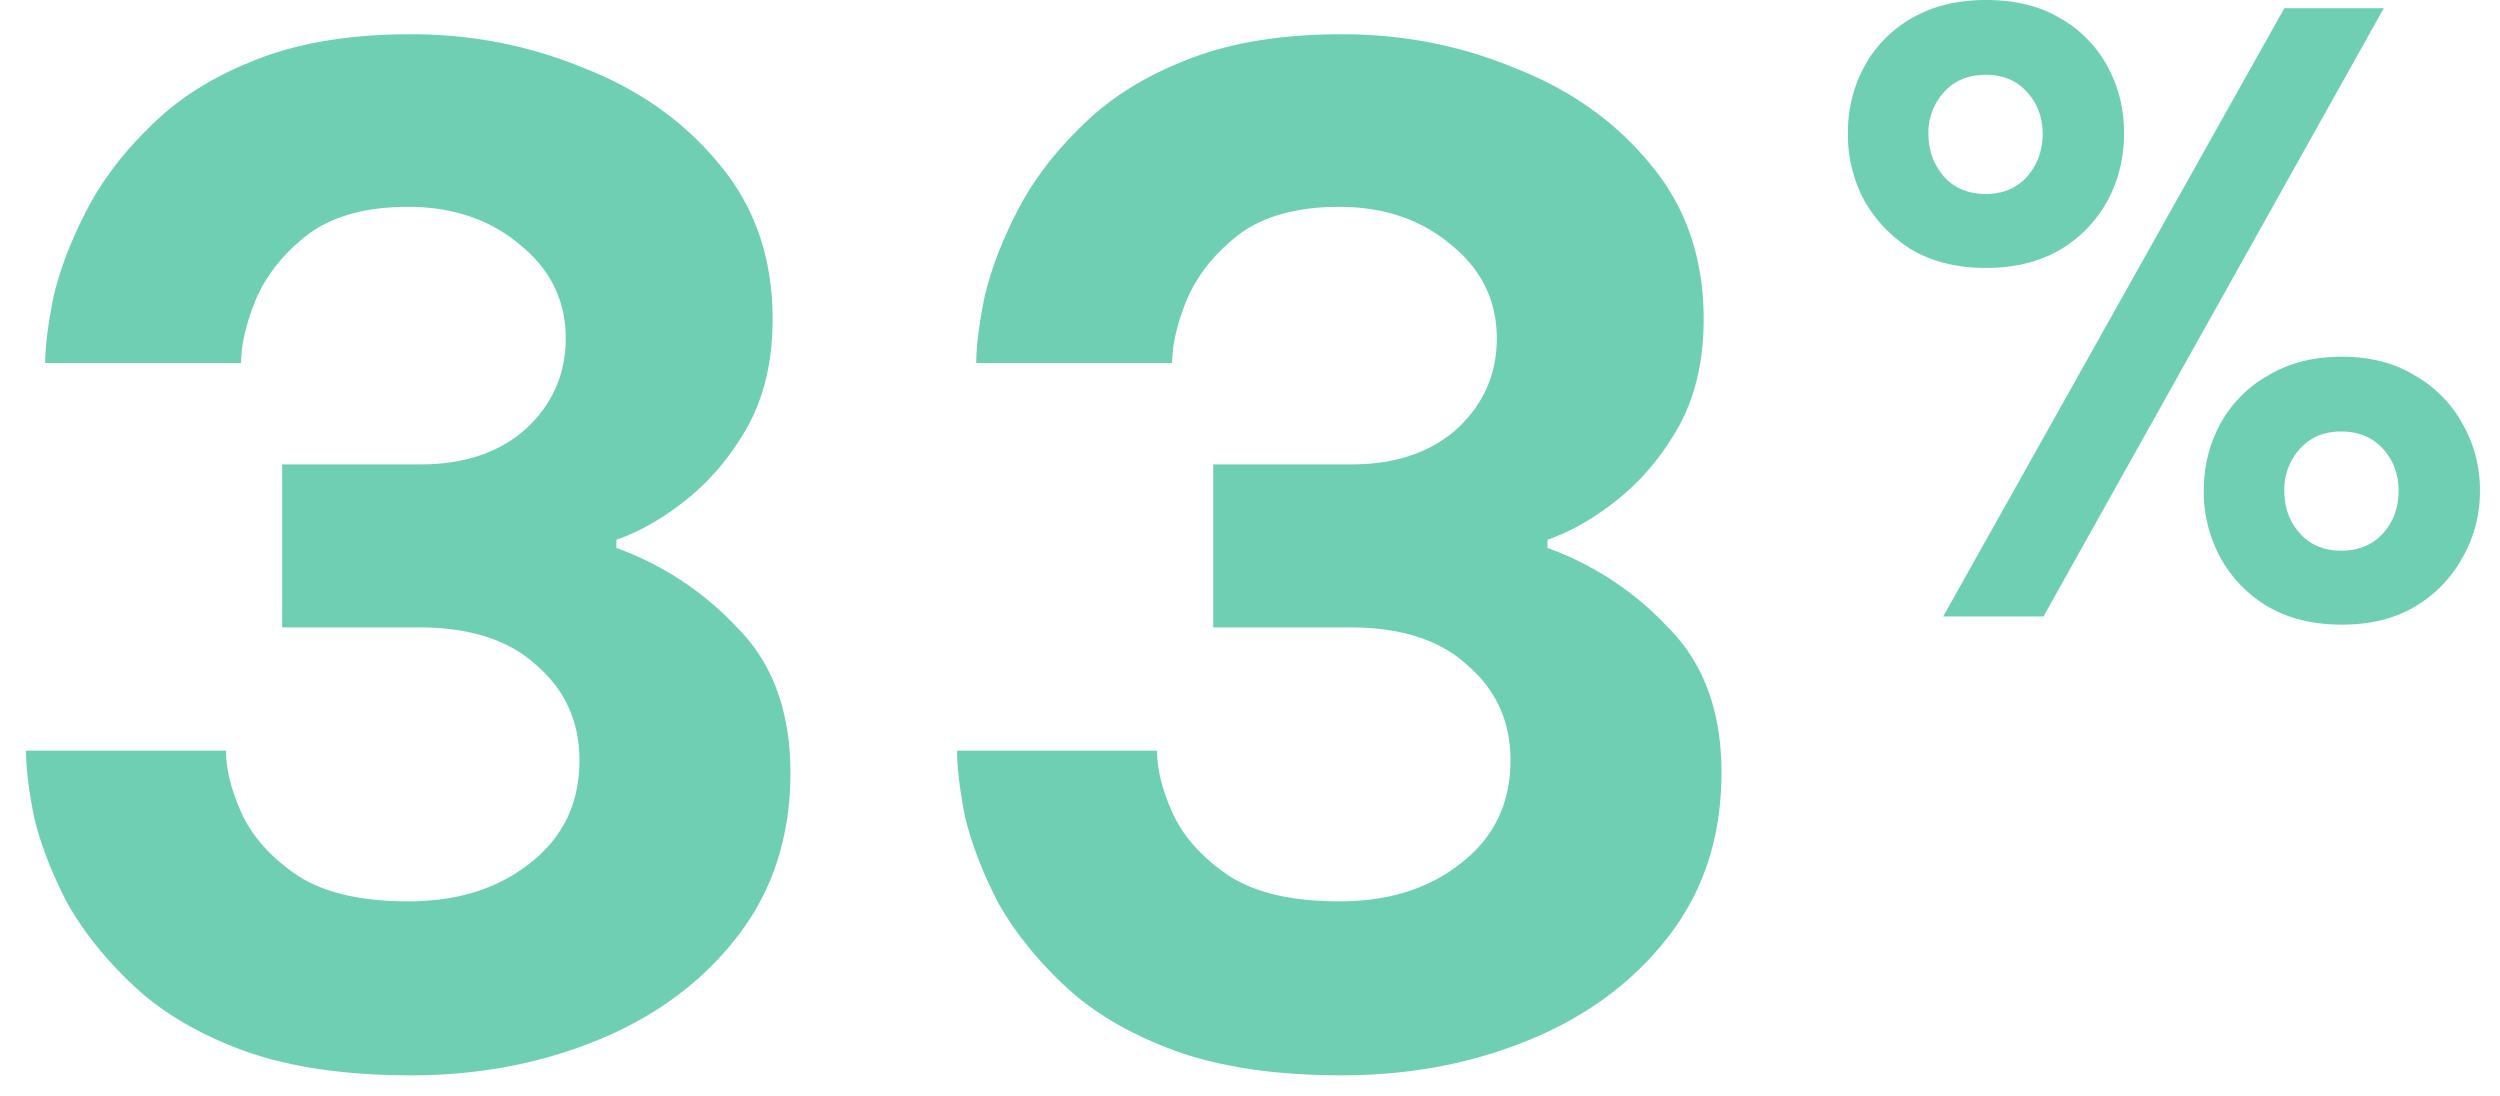
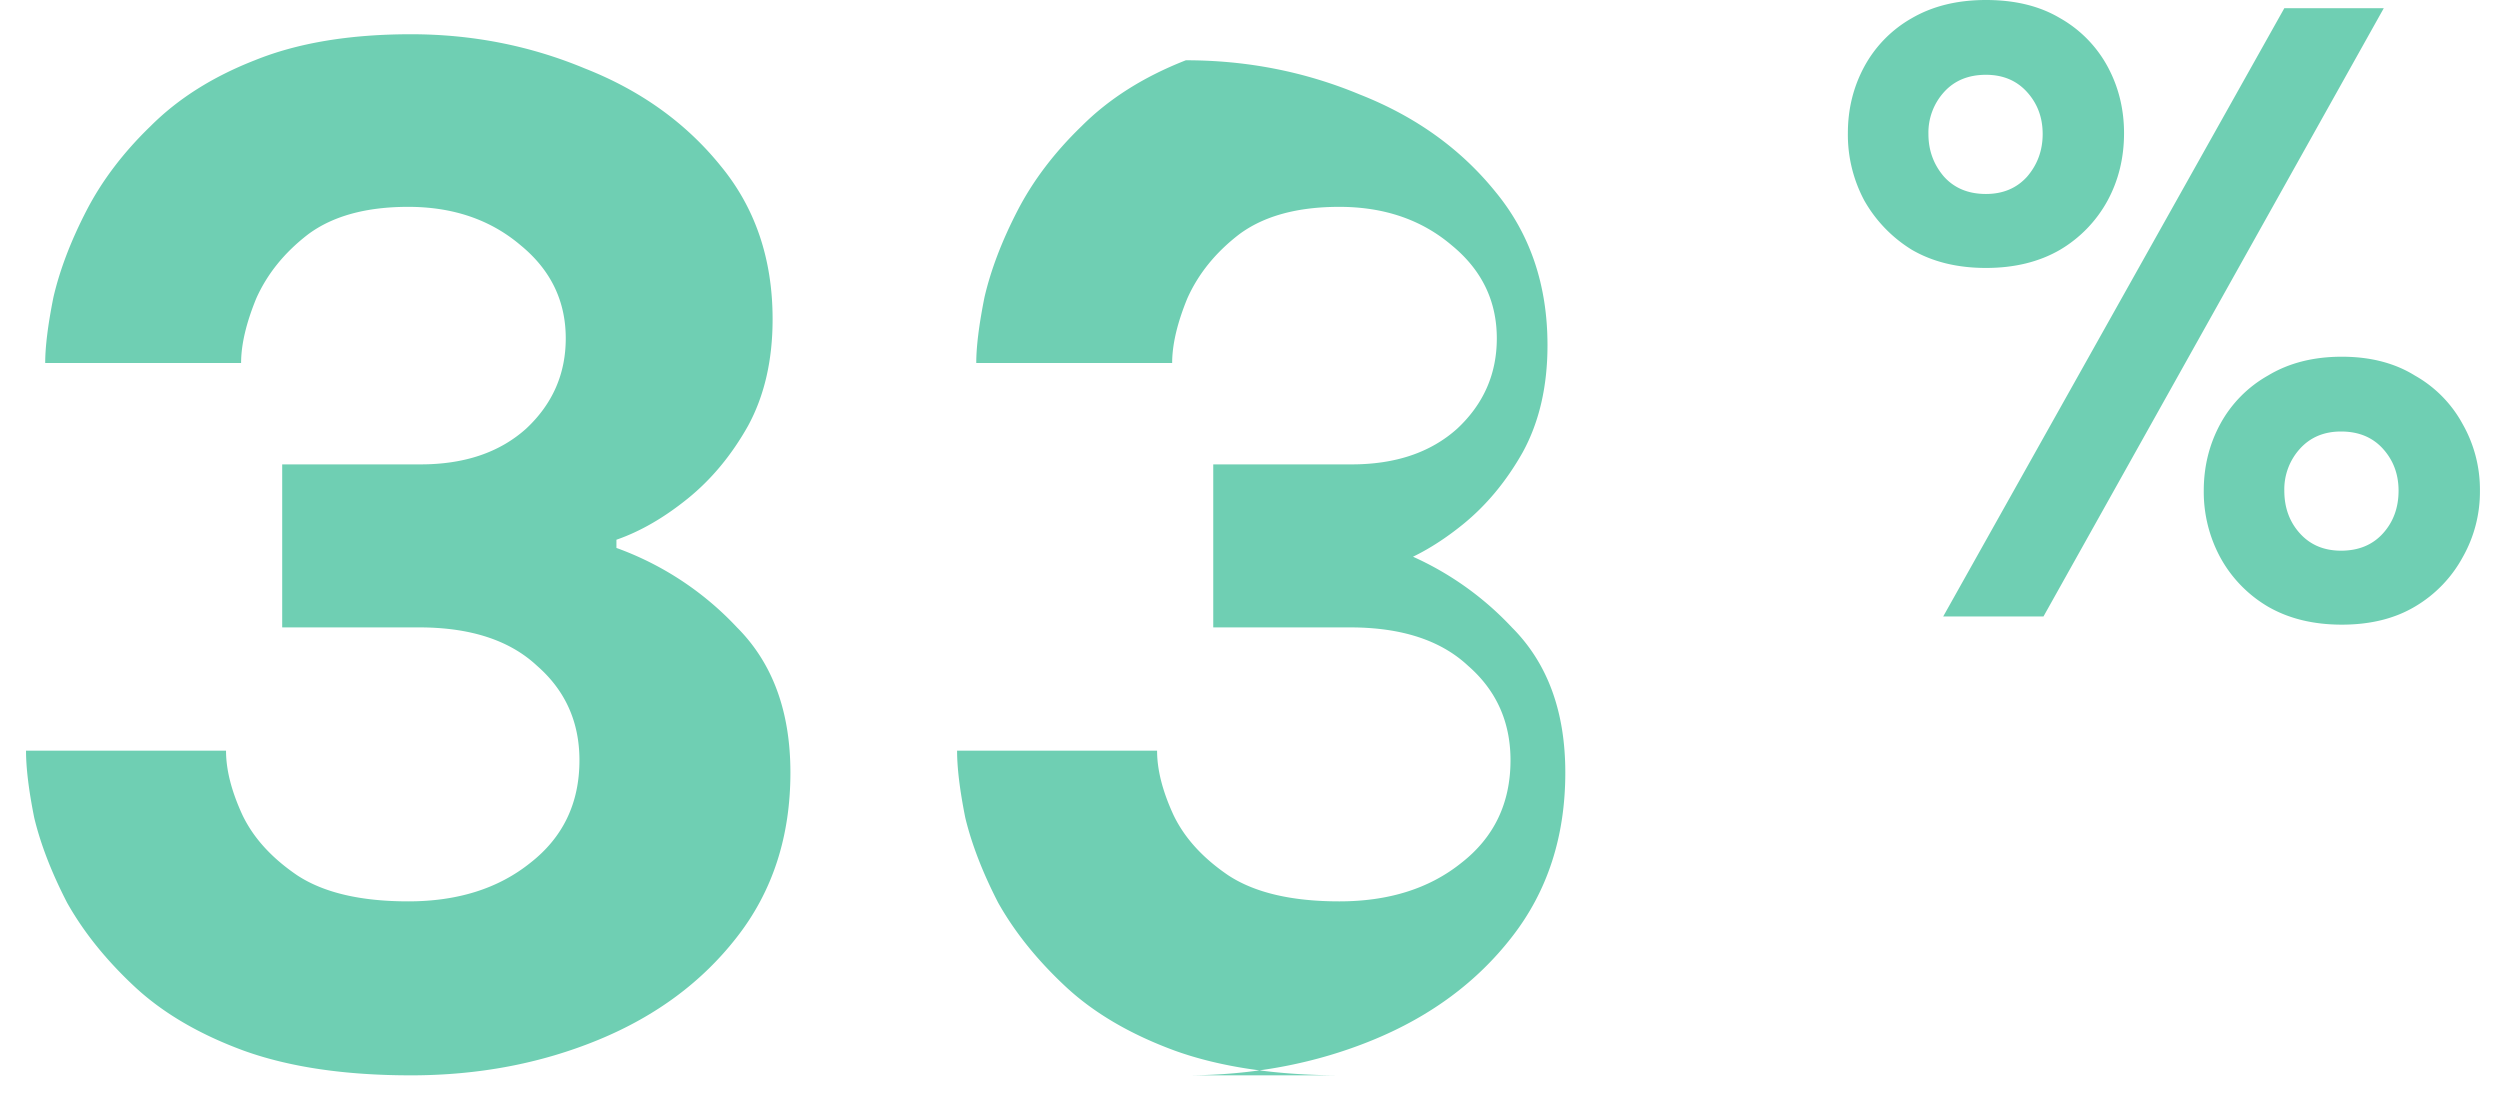
<svg xmlns="http://www.w3.org/2000/svg" width="73" height="32" fill="none" viewBox="0 0 73 32">
-   <path fill="#6FCFB3" d="M12 31.4c-1.92 0-3.547-.24-4.88-.72-1.307-.48-2.374-1.107-3.2-1.88-.827-.773-1.48-1.587-1.96-2.44-.454-.88-.774-1.707-.96-2.48-.16-.8-.24-1.453-.24-1.96H6.6c0 .56.16 1.187.48 1.88.32.667.853 1.253 1.6 1.76.773.507 1.853.76 3.24.76 1.44 0 2.626-.373 3.56-1.12.96-.747 1.44-1.747 1.44-3 0-1.12-.414-2.04-1.24-2.76-.8-.747-1.947-1.12-3.44-1.12h-4v-4.76h4.04c1.28 0 2.306-.347 3.08-1.04.773-.72 1.16-1.6 1.16-2.64 0-1.093-.44-2-1.32-2.72-.88-.747-1.974-1.12-3.28-1.12-1.227 0-2.2.267-2.92.8-.694.533-1.2 1.16-1.52 1.88-.294.72-.44 1.347-.44 1.88H1.32c0-.48.08-1.12.24-1.92.186-.8.506-1.64.96-2.52.453-.88 1.08-1.707 1.88-2.48.8-.8 1.813-1.44 3.04-1.92C8.692 1.253 10.212 1 12 1c1.786 0 3.48.333 5.08 1 1.626.64 2.946 1.587 3.96 2.84 1.013 1.227 1.52 2.72 1.52 4.48 0 1.2-.24 2.24-.72 3.12-.48.853-1.067 1.56-1.76 2.12-.694.56-1.387.96-2.08 1.2V16a9.02 9.02 0 0 1 3.52 2.32c1.04 1.04 1.56 2.453 1.56 4.24 0 1.867-.52 3.467-1.56 4.8-1.014 1.307-2.36 2.307-4.04 3-1.68.693-3.507 1.04-5.48 1.04m27.187 0c-1.92 0-3.547-.24-4.88-.72-1.307-.48-2.374-1.107-3.2-1.88-.827-.773-1.48-1.587-1.96-2.44-.453-.88-.773-1.707-.96-2.48-.16-.8-.24-1.453-.24-1.96h5.84c0 .56.16 1.187.48 1.88.32.667.853 1.253 1.6 1.76.773.507 1.853.76 3.24.76 1.44 0 2.627-.373 3.56-1.12.96-.747 1.44-1.747 1.44-3 0-1.12-.413-2.04-1.24-2.76-.8-.747-1.947-1.12-3.44-1.12h-4v-4.76h4.04c1.28 0 2.307-.347 3.08-1.04.773-.72 1.16-1.6 1.16-2.64 0-1.093-.44-2-1.32-2.72-.88-.747-1.974-1.12-3.28-1.12-1.227 0-2.2.267-2.92.8-.694.533-1.2 1.16-1.52 1.88-.294.72-.44 1.347-.44 1.88h-5.72c0-.48.08-1.12.24-1.92.186-.8.506-1.64.96-2.52.453-.88 1.08-1.707 1.88-2.48.8-.8 1.813-1.44 3.04-1.92C35.88 1.253 37.4 1 39.187 1c1.787 0 3.48.333 5.08 1 1.627.64 2.947 1.587 3.96 2.84 1.013 1.227 1.52 2.72 1.52 4.48 0 1.2-.24 2.24-.72 3.12-.48.853-1.067 1.56-1.76 2.12-.694.56-1.387.96-2.08 1.2V16a9.02 9.02 0 0 1 3.52 2.32c1.04 1.04 1.56 2.453 1.56 4.24 0 1.867-.52 3.467-1.56 4.8-1.014 1.307-2.36 2.307-4.04 3-1.68.693-3.507 1.04-5.48 1.04M57.99 7.824c-.832 0-1.552-.176-2.16-.528a4 4 0 0 1-1.392-1.44 4.071 4.071 0 0 1-.48-1.968c0-.704.16-1.352.48-1.944A3.587 3.587 0 0 1 55.83.528C56.438.176 57.158 0 57.99 0c.848 0 1.568.176 2.16.528a3.587 3.587 0 0 1 1.392 1.416c.32.592.48 1.24.48 1.944 0 .72-.16 1.376-.48 1.968a3.753 3.753 0 0 1-1.392 1.44c-.608.352-1.328.528-2.16.528M56.742 18 66.702.24h2.904L59.67 18zM57.99 5.664c.496 0 .896-.168 1.2-.504.304-.352.456-.768.456-1.248s-.152-.888-.456-1.224c-.304-.336-.704-.504-1.2-.504-.512 0-.92.168-1.224.504a1.76 1.76 0 0 0-.456 1.224c0 .48.152.896.456 1.248.304.336.712.504 1.224.504M68.382 18.24c-.832 0-1.552-.176-2.16-.528a3.753 3.753 0 0 1-1.392-1.44 4.023 4.023 0 0 1-.48-1.944c0-.704.16-1.352.48-1.944a3.587 3.587 0 0 1 1.392-1.416c.608-.368 1.328-.552 2.16-.552.832 0 1.544.184 2.136.552a3.587 3.587 0 0 1 1.392 1.416 3.87 3.87 0 0 1 .504 1.944 3.87 3.87 0 0 1-.504 1.944 3.753 3.753 0 0 1-1.392 1.44c-.592.352-1.304.528-2.136.528m-.024-2.16c.512 0 .92-.168 1.224-.504.304-.336.456-.752.456-1.248 0-.48-.152-.888-.456-1.224-.304-.336-.712-.504-1.224-.504-.496 0-.896.168-1.2.504a1.76 1.76 0 0 0-.456 1.224c0 .496.152.912.456 1.248.304.336.704.504 1.2.504" />
+   <path fill="#6FCFB3" d="M12 31.4c-1.92 0-3.547-.24-4.88-.72-1.307-.48-2.374-1.107-3.2-1.88-.827-.773-1.48-1.587-1.96-2.44-.454-.88-.774-1.707-.96-2.48-.16-.8-.24-1.453-.24-1.96H6.6c0 .56.16 1.187.48 1.88.32.667.853 1.253 1.6 1.76.773.507 1.853.76 3.24.76 1.44 0 2.626-.373 3.56-1.12.96-.747 1.44-1.747 1.44-3 0-1.12-.414-2.04-1.24-2.76-.8-.747-1.947-1.12-3.44-1.12h-4v-4.76h4.04c1.28 0 2.306-.347 3.08-1.04.773-.72 1.16-1.6 1.16-2.64 0-1.093-.44-2-1.32-2.72-.88-.747-1.974-1.12-3.28-1.12-1.227 0-2.2.267-2.92.8-.694.533-1.2 1.16-1.52 1.88-.294.72-.44 1.347-.44 1.88H1.32c0-.48.08-1.12.24-1.92.186-.8.506-1.64.96-2.52.453-.88 1.08-1.707 1.88-2.48.8-.8 1.813-1.44 3.04-1.92C8.692 1.253 10.212 1 12 1c1.786 0 3.48.333 5.08 1 1.626.64 2.946 1.587 3.96 2.84 1.013 1.227 1.52 2.72 1.52 4.48 0 1.2-.24 2.24-.72 3.12-.48.853-1.067 1.56-1.76 2.12-.694.56-1.387.96-2.08 1.2V16a9.02 9.02 0 0 1 3.52 2.32c1.04 1.04 1.56 2.453 1.56 4.24 0 1.867-.52 3.467-1.56 4.8-1.014 1.307-2.36 2.307-4.04 3-1.68.693-3.507 1.04-5.48 1.04m27.187 0c-1.92 0-3.547-.24-4.88-.72-1.307-.48-2.374-1.107-3.2-1.88-.827-.773-1.48-1.587-1.96-2.44-.453-.88-.773-1.707-.96-2.48-.16-.8-.24-1.453-.24-1.96h5.84c0 .56.16 1.187.48 1.88.32.667.853 1.253 1.6 1.76.773.507 1.853.76 3.24.76 1.44 0 2.627-.373 3.56-1.12.96-.747 1.44-1.747 1.44-3 0-1.12-.413-2.04-1.24-2.76-.8-.747-1.947-1.12-3.44-1.12h-4v-4.76h4.04c1.28 0 2.307-.347 3.08-1.04.773-.72 1.16-1.6 1.16-2.64 0-1.093-.44-2-1.32-2.72-.88-.747-1.974-1.12-3.28-1.12-1.227 0-2.2.267-2.92.8-.694.533-1.2 1.16-1.52 1.88-.294.72-.44 1.347-.44 1.88h-5.72c0-.48.08-1.12.24-1.92.186-.8.506-1.64.96-2.52.453-.88 1.08-1.707 1.88-2.48.8-.8 1.813-1.44 3.04-1.92c1.787 0 3.48.333 5.08 1 1.627.64 2.947 1.587 3.96 2.84 1.013 1.227 1.52 2.72 1.52 4.48 0 1.2-.24 2.24-.72 3.12-.48.853-1.067 1.56-1.76 2.12-.694.56-1.387.96-2.08 1.2V16a9.02 9.02 0 0 1 3.52 2.32c1.04 1.04 1.56 2.453 1.56 4.24 0 1.867-.52 3.467-1.56 4.8-1.014 1.307-2.36 2.307-4.04 3-1.68.693-3.507 1.04-5.48 1.04M57.99 7.824c-.832 0-1.552-.176-2.16-.528a4 4 0 0 1-1.392-1.44 4.071 4.071 0 0 1-.48-1.968c0-.704.16-1.352.48-1.944A3.587 3.587 0 0 1 55.83.528C56.438.176 57.158 0 57.99 0c.848 0 1.568.176 2.16.528a3.587 3.587 0 0 1 1.392 1.416c.32.592.48 1.24.48 1.944 0 .72-.16 1.376-.48 1.968a3.753 3.753 0 0 1-1.392 1.44c-.608.352-1.328.528-2.16.528M56.742 18 66.702.24h2.904L59.67 18zM57.99 5.664c.496 0 .896-.168 1.2-.504.304-.352.456-.768.456-1.248s-.152-.888-.456-1.224c-.304-.336-.704-.504-1.2-.504-.512 0-.92.168-1.224.504a1.76 1.76 0 0 0-.456 1.224c0 .48.152.896.456 1.248.304.336.712.504 1.224.504M68.382 18.24c-.832 0-1.552-.176-2.16-.528a3.753 3.753 0 0 1-1.392-1.44 4.023 4.023 0 0 1-.48-1.944c0-.704.16-1.352.48-1.944a3.587 3.587 0 0 1 1.392-1.416c.608-.368 1.328-.552 2.16-.552.832 0 1.544.184 2.136.552a3.587 3.587 0 0 1 1.392 1.416 3.87 3.87 0 0 1 .504 1.944 3.87 3.87 0 0 1-.504 1.944 3.753 3.753 0 0 1-1.392 1.44c-.592.352-1.304.528-2.136.528m-.024-2.16c.512 0 .92-.168 1.224-.504.304-.336.456-.752.456-1.248 0-.48-.152-.888-.456-1.224-.304-.336-.712-.504-1.224-.504-.496 0-.896.168-1.2.504a1.76 1.76 0 0 0-.456 1.224c0 .496.152.912.456 1.248.304.336.704.504 1.2.504" />
</svg>